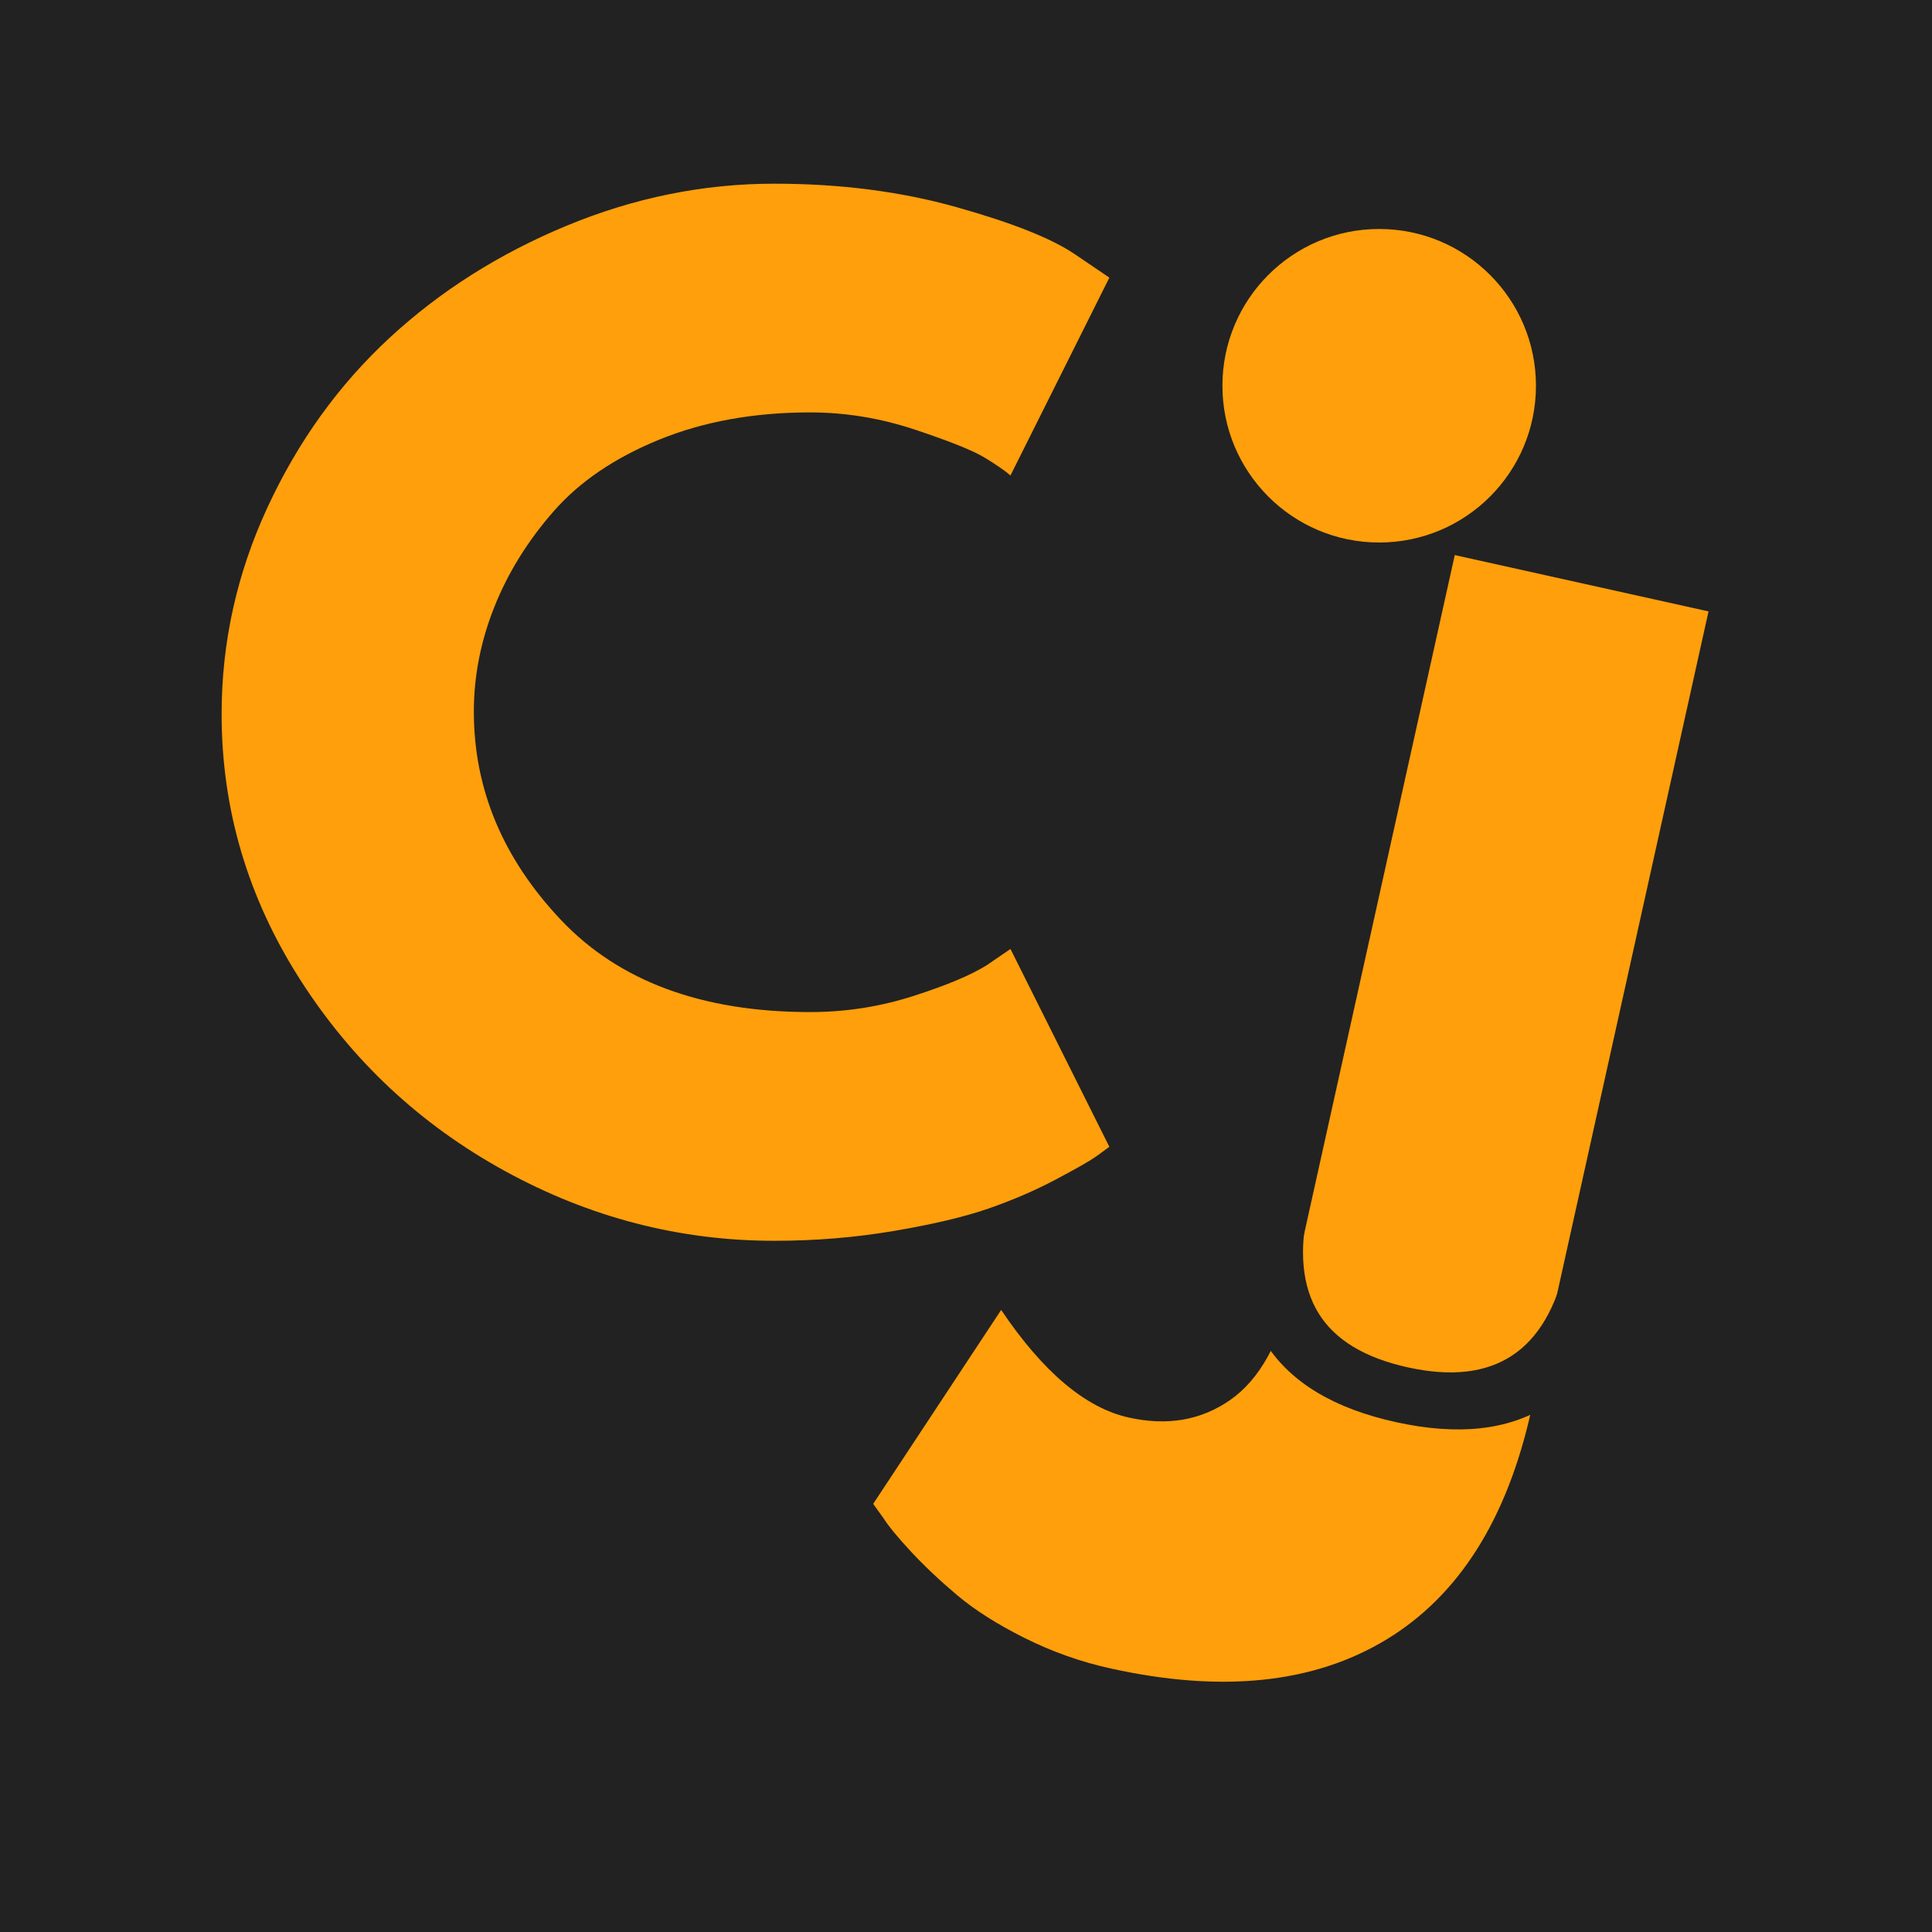
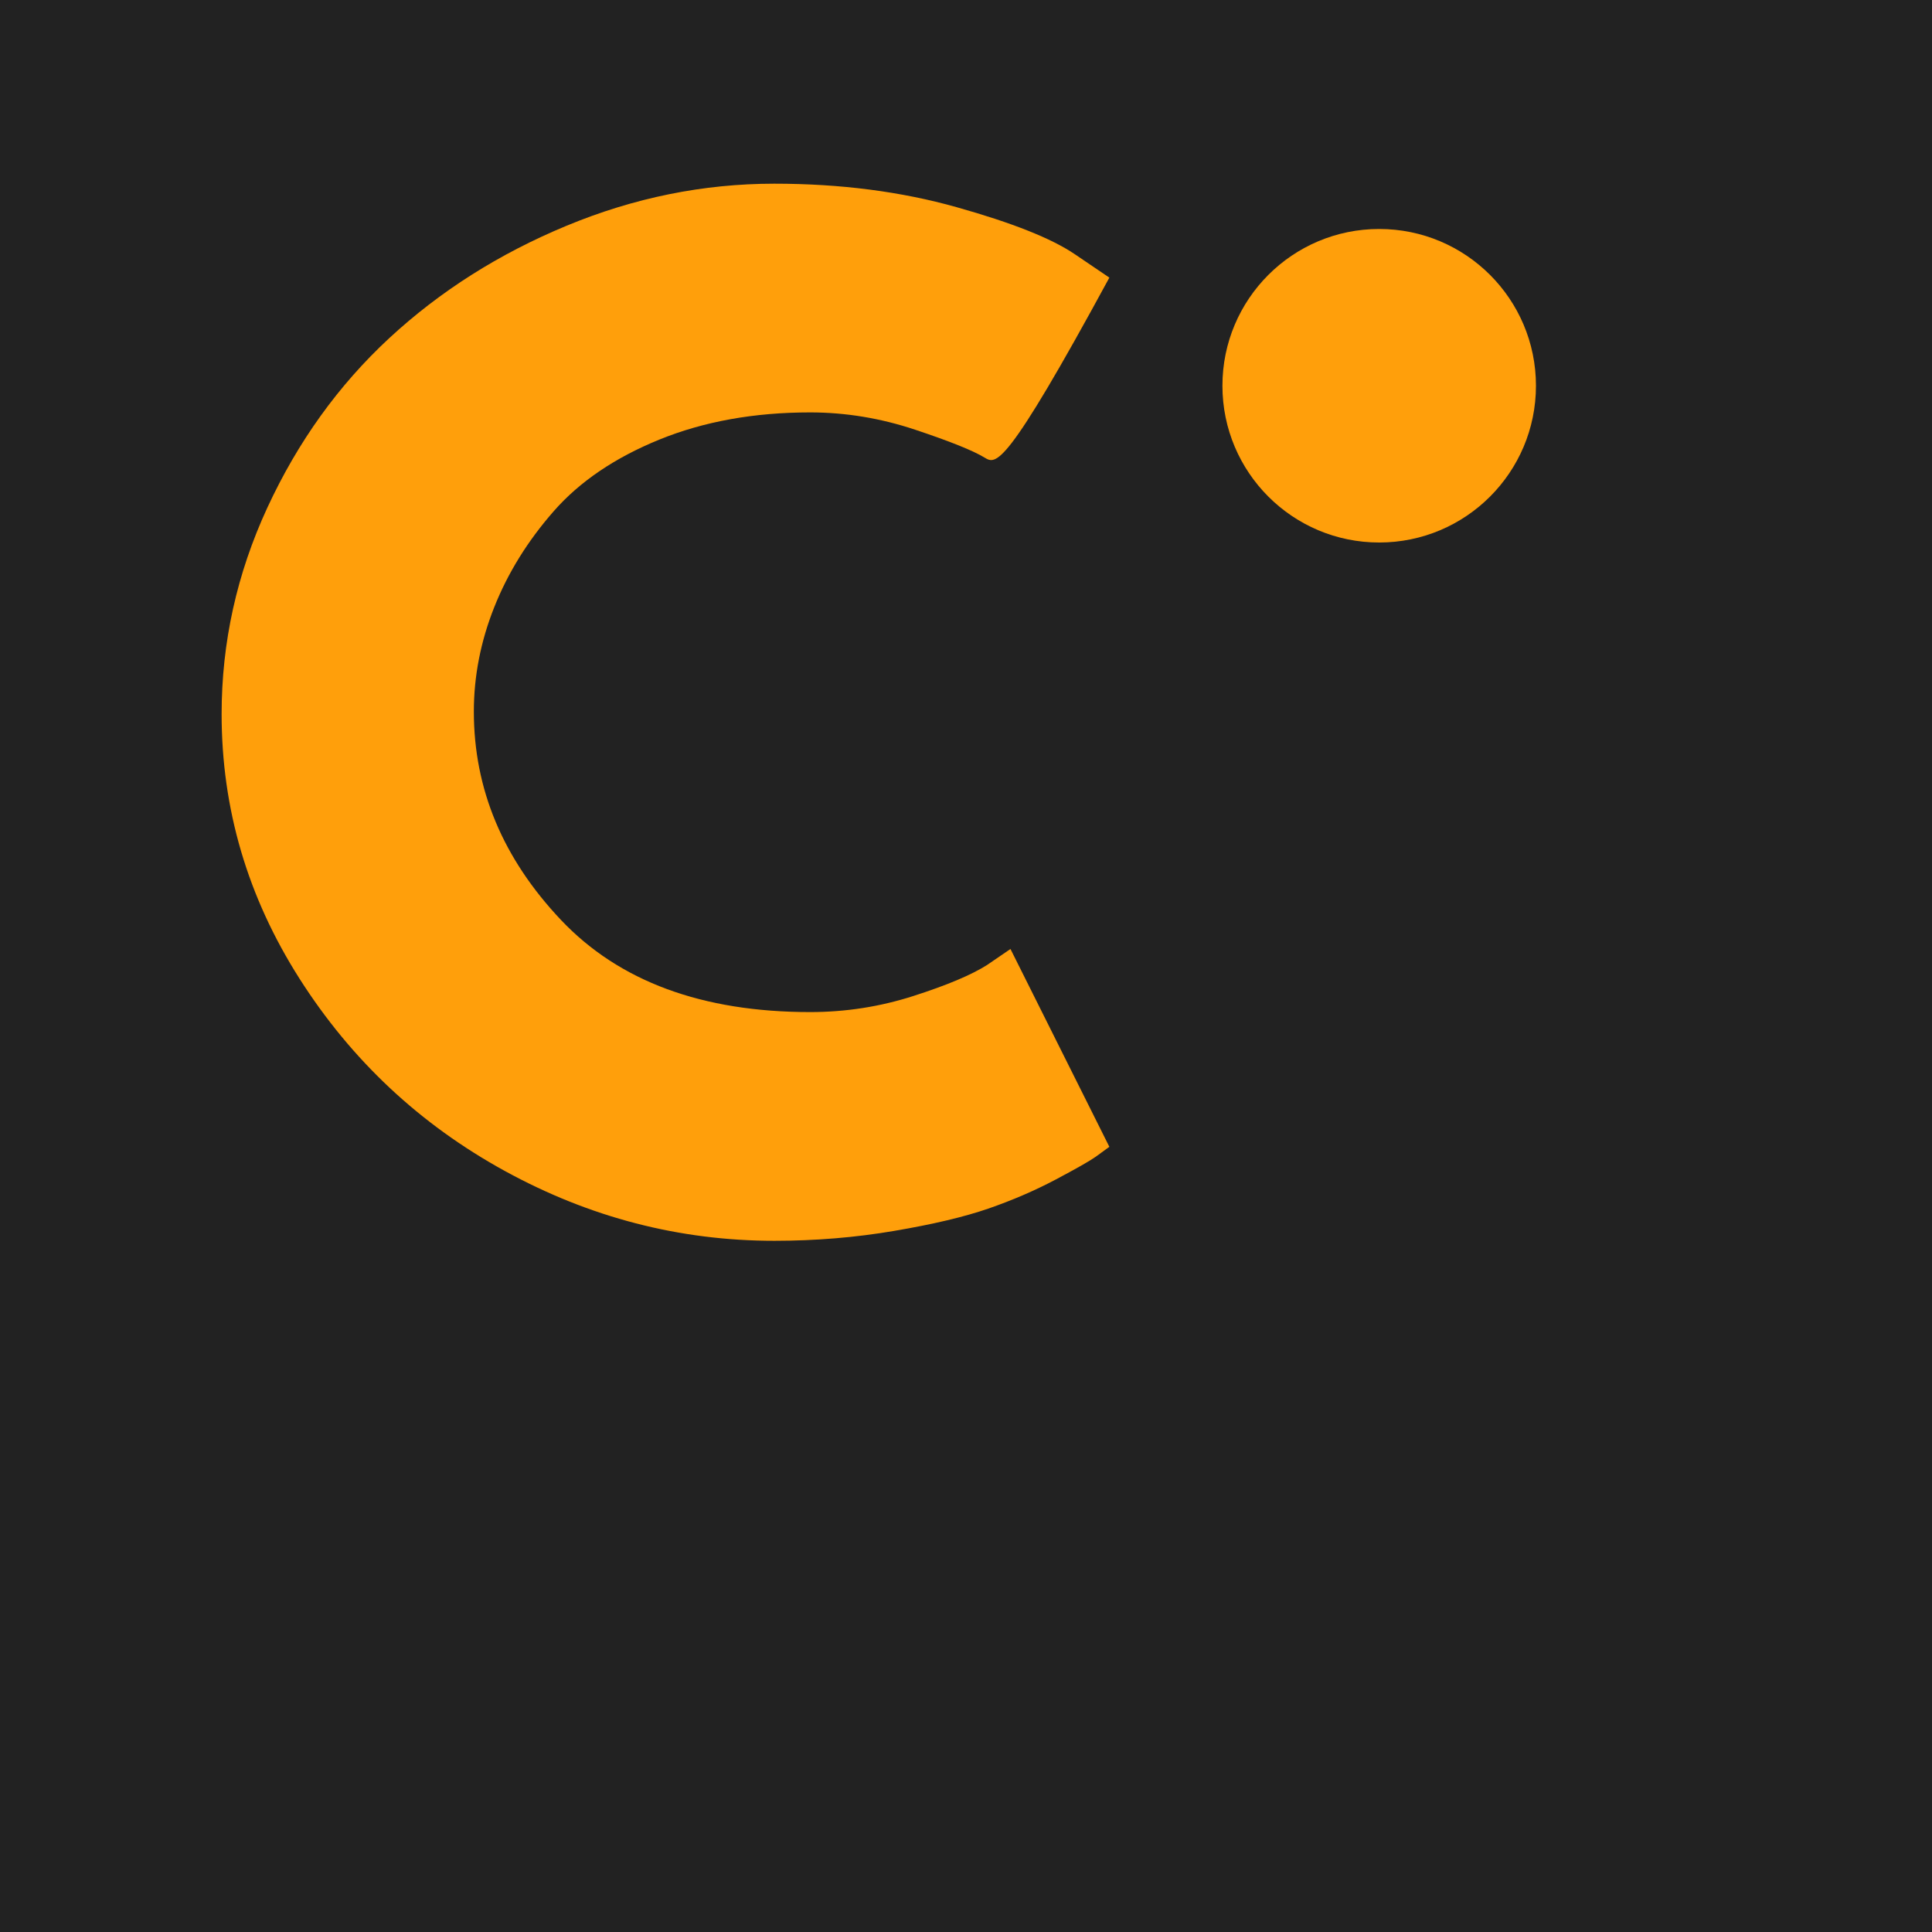
<svg xmlns="http://www.w3.org/2000/svg" width="1024" zoomAndPan="magnify" viewBox="0 0 768 768" height="1024" preserveAspectRatio="xMidYMid meet" version="1.2">
  <defs>
    <clipPath id="d893951f3e">
      <path d="M 485.934 91.023 L 610.566 91.023 L 610.566 215.656 L 485.934 215.656 Z M 485.934 91.023 " />
    </clipPath>
    <clipPath id="a55a5a8765">
      <path d="M 548.25 91.023 C 513.832 91.023 485.934 118.922 485.934 153.34 C 485.934 187.758 513.832 215.656 548.25 215.656 C 582.664 215.656 610.566 187.758 610.566 153.34 C 610.566 118.922 582.664 91.023 548.25 91.023 Z M 548.25 91.023 " />
    </clipPath>
    <clipPath id="9e8ea48e24">
      <path d="M 0.934 0.023 L 125.566 0.023 L 125.566 124.656 L 0.934 124.656 Z M 0.934 0.023 " />
    </clipPath>
    <clipPath id="fbc27014e4">
      <path d="M 63.25 0.023 C 28.832 0.023 0.934 27.922 0.934 62.34 C 0.934 96.758 28.832 124.656 63.25 124.656 C 97.664 124.656 125.566 96.758 125.566 62.34 C 125.566 27.922 97.664 0.023 63.25 0.023 Z M 63.25 0.023 " />
    </clipPath>
    <clipPath id="5e1bf6b01b">
      <rect x="0" width="126" y="0" height="125" />
    </clipPath>
    <clipPath id="4c071dcc31">
      <rect x="0" width="393" y="0" height="600" />
    </clipPath>
    <clipPath id="3c44b95f6a">
-       <rect x="0" width="452" y="0" height="610" />
-     </clipPath>
+       </clipPath>
    <clipPath id="a00fb26409">
      <rect x="0" width="291" y="0" height="428" />
    </clipPath>
  </defs>
  <g id="0f2387cde3">
    <rect x="0" width="768" y="0" height="768" style="fill:#ffffff;fill-opacity:1;stroke:none;" />
    <rect x="0" width="768" y="0" height="768" style="fill:#222222;fill-opacity:1;stroke:none;" />
    <g clip-rule="nonzero" clip-path="url(#d893951f3e)">
      <g clip-rule="nonzero" clip-path="url(#a55a5a8765)">
        <g transform="matrix(1,0,0,1,485,91)">
          <g clip-path="url(#5e1bf6b01b)">
            <g clip-rule="nonzero" clip-path="url(#9e8ea48e24)">
              <g clip-rule="nonzero" clip-path="url(#fbc27014e4)">
                <path style=" stroke:none;fill-rule:nonzero;fill:#ff9f0b;fill-opacity:1;" d="M 0.934 0.023 L 125.566 0.023 L 125.566 124.656 L 0.934 124.656 Z M 0.934 0.023 " />
              </g>
            </g>
          </g>
        </g>
      </g>
    </g>
    <g transform="matrix(1,0,0,1,76,71)">
      <g clip-path="url(#4c071dcc31)">
        <g style="fill:#ff9f0b;fill-opacity:1;">
          <g transform="translate(0.8, 414.861)">
-             <path style="stroke:none" d="M 245.25 -83.547 C 259.344 -83.547 273.02 -85.676 286.281 -89.938 C 299.551 -94.195 309.301 -98.297 315.531 -102.234 L 324.875 -108.625 L 364.188 -29.984 C 362.875 -28.992 361.07 -27.68 358.781 -26.047 C 356.488 -24.41 351.164 -21.379 342.812 -16.953 C 334.457 -12.535 325.523 -8.688 316.016 -5.406 C 306.516 -2.125 294.066 0.82 278.672 3.438 C 263.273 6.062 247.383 7.375 231 7.375 C 193.32 7.375 157.609 -1.879 123.859 -20.391 C 90.109 -38.91 62.91 -64.391 42.266 -96.828 C 21.617 -129.266 11.297 -164.32 11.297 -202 C 11.297 -230.508 17.359 -257.867 29.484 -284.078 C 41.609 -310.285 57.742 -332.727 77.891 -351.406 C 98.047 -370.082 121.555 -384.988 148.422 -396.125 C 175.297 -407.27 202.82 -412.844 231 -412.844 C 257.207 -412.844 281.367 -409.727 303.484 -403.5 C 325.609 -397.281 341.254 -391.055 350.422 -384.828 L 364.188 -375.5 L 324.875 -296.859 C 322.582 -298.828 319.141 -301.203 314.547 -303.984 C 309.961 -306.766 300.789 -310.445 287.031 -315.031 C 273.27 -319.625 259.344 -321.922 245.25 -321.922 C 222.969 -321.922 202.977 -318.316 185.281 -311.109 C 167.594 -303.898 153.586 -294.395 143.266 -282.594 C 132.941 -270.801 125.078 -258.102 119.672 -244.5 C 114.266 -230.906 111.562 -217.066 111.562 -202.984 C 111.562 -172.18 123.109 -144.57 146.203 -120.156 C 169.305 -95.75 202.32 -83.547 245.25 -83.547 Z M 245.25 -83.547 " />
+             <path style="stroke:none" d="M 245.25 -83.547 C 259.344 -83.547 273.02 -85.676 286.281 -89.938 C 299.551 -94.195 309.301 -98.297 315.531 -102.234 L 324.875 -108.625 L 364.188 -29.984 C 362.875 -28.992 361.07 -27.68 358.781 -26.047 C 356.488 -24.41 351.164 -21.379 342.812 -16.953 C 334.457 -12.535 325.523 -8.688 316.016 -5.406 C 306.516 -2.125 294.066 0.82 278.672 3.438 C 263.273 6.062 247.383 7.375 231 7.375 C 193.32 7.375 157.609 -1.879 123.859 -20.391 C 90.109 -38.91 62.91 -64.391 42.266 -96.828 C 21.617 -129.266 11.297 -164.32 11.297 -202 C 11.297 -230.508 17.359 -257.867 29.484 -284.078 C 41.609 -310.285 57.742 -332.727 77.891 -351.406 C 98.047 -370.082 121.555 -384.988 148.422 -396.125 C 175.297 -407.27 202.82 -412.844 231 -412.844 C 257.207 -412.844 281.367 -409.727 303.484 -403.5 C 325.609 -397.281 341.254 -391.055 350.422 -384.828 L 364.188 -375.5 C 322.582 -298.828 319.141 -301.203 314.547 -303.984 C 309.961 -306.766 300.789 -310.445 287.031 -315.031 C 273.27 -319.625 259.344 -321.922 245.25 -321.922 C 222.969 -321.922 202.977 -318.316 185.281 -311.109 C 167.594 -303.898 153.586 -294.395 143.266 -282.594 C 132.941 -270.801 125.078 -258.102 119.672 -244.5 C 114.266 -230.906 111.562 -217.066 111.562 -202.984 C 111.562 -172.18 123.109 -144.57 146.203 -120.156 C 169.305 -95.75 202.32 -83.547 245.25 -83.547 Z M 245.25 -83.547 " />
          </g>
        </g>
      </g>
    </g>
    <g transform="matrix(1,0,0,1,277,158)">
      <g clip-path="url(#3c44b95f6a)">
        <g style="fill:#ff9f0b;fill-opacity:1;">
          <g transform="translate(79.103, 477.841)">
            <path style="stroke:none" d="M 323.062 -392.797 L 252.578 -75.125 C 242.973 -31.844 223.754 -1.484 194.922 15.953 C 166.098 33.391 129.508 37.188 85.156 27.344 C 73.344 24.719 62.031 20.703 51.219 15.297 C 40.414 9.898 31.531 4.273 24.562 -1.578 C 17.602 -7.441 11.473 -13.211 6.172 -18.891 C 0.867 -24.578 -2.898 -29.172 -5.141 -32.672 L -9 -38.031 L 41.875 -115.125 C 58.531 -90.406 75.441 -76.145 92.609 -72.344 C 107.992 -68.926 121.469 -71.281 133.031 -79.406 C 144.602 -87.539 152.734 -102.164 157.422 -123.281 L 222.188 -415.188 Z M 323.062 -392.797 " />
          </g>
        </g>
      </g>
    </g>
    <g transform="matrix(1,0,0,1,434,240)">
      <g clip-path="url(#a00fb26409)">
        <g style="fill:#222222;fill-opacity:1;">
          <g transform="translate(18.45, 299.936)">
            <path style="stroke:none" d="M 102.625 25.422 C 78.07 20.055 60.852 9.77 50.969 -5.438 C 41.094 -20.645 38.828 -40.488 44.172 -64.969 L 72.344 -193.938 L 95.75 -188.828 L 67.641 -60.109 C 63.816 -42.586 65.164 -28.52 71.688 -17.906 C 78.219 -7.301 90.113 -0.113 107.375 3.656 C 141.508 11.113 162.406 -2.68 170.062 -37.734 L 198.172 -166.453 L 221.594 -161.344 L 193.422 -32.375 C 188.078 -7.895 177.75 9.195 162.438 18.906 C 147.125 28.613 127.188 30.785 102.625 25.422 Z M 102.625 25.422 " />
          </g>
        </g>
      </g>
    </g>
  </g>
</svg>